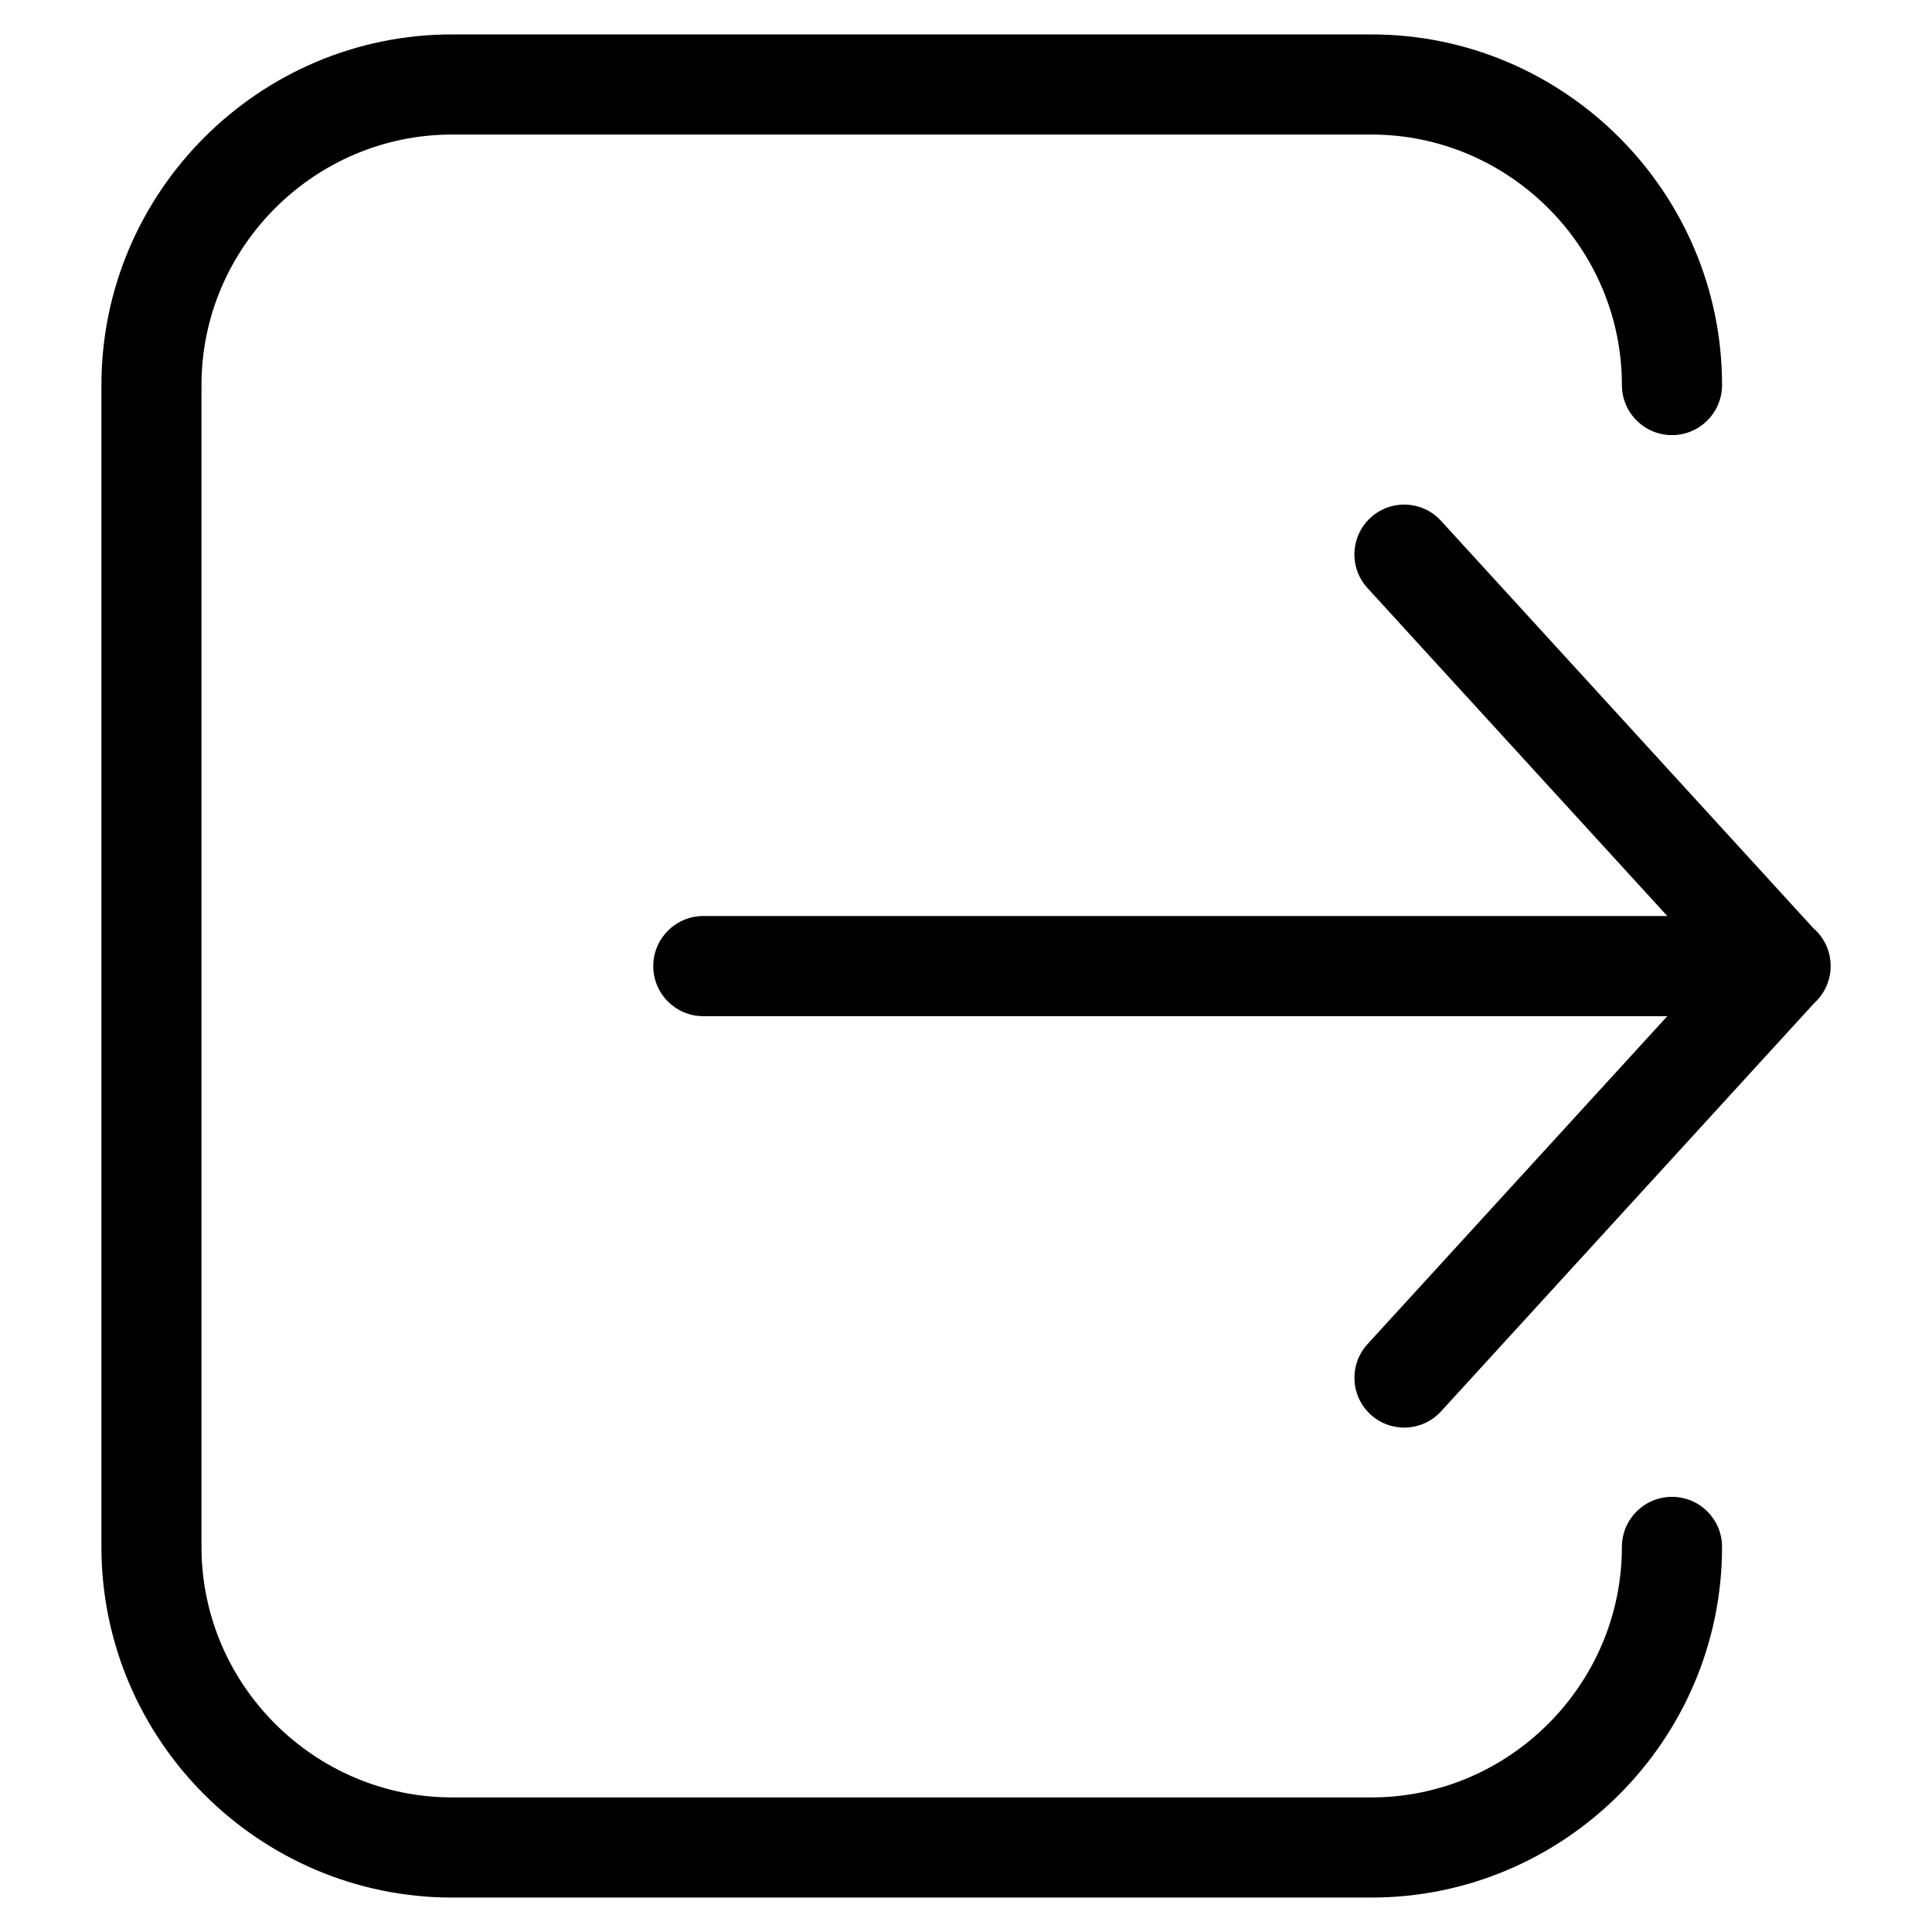
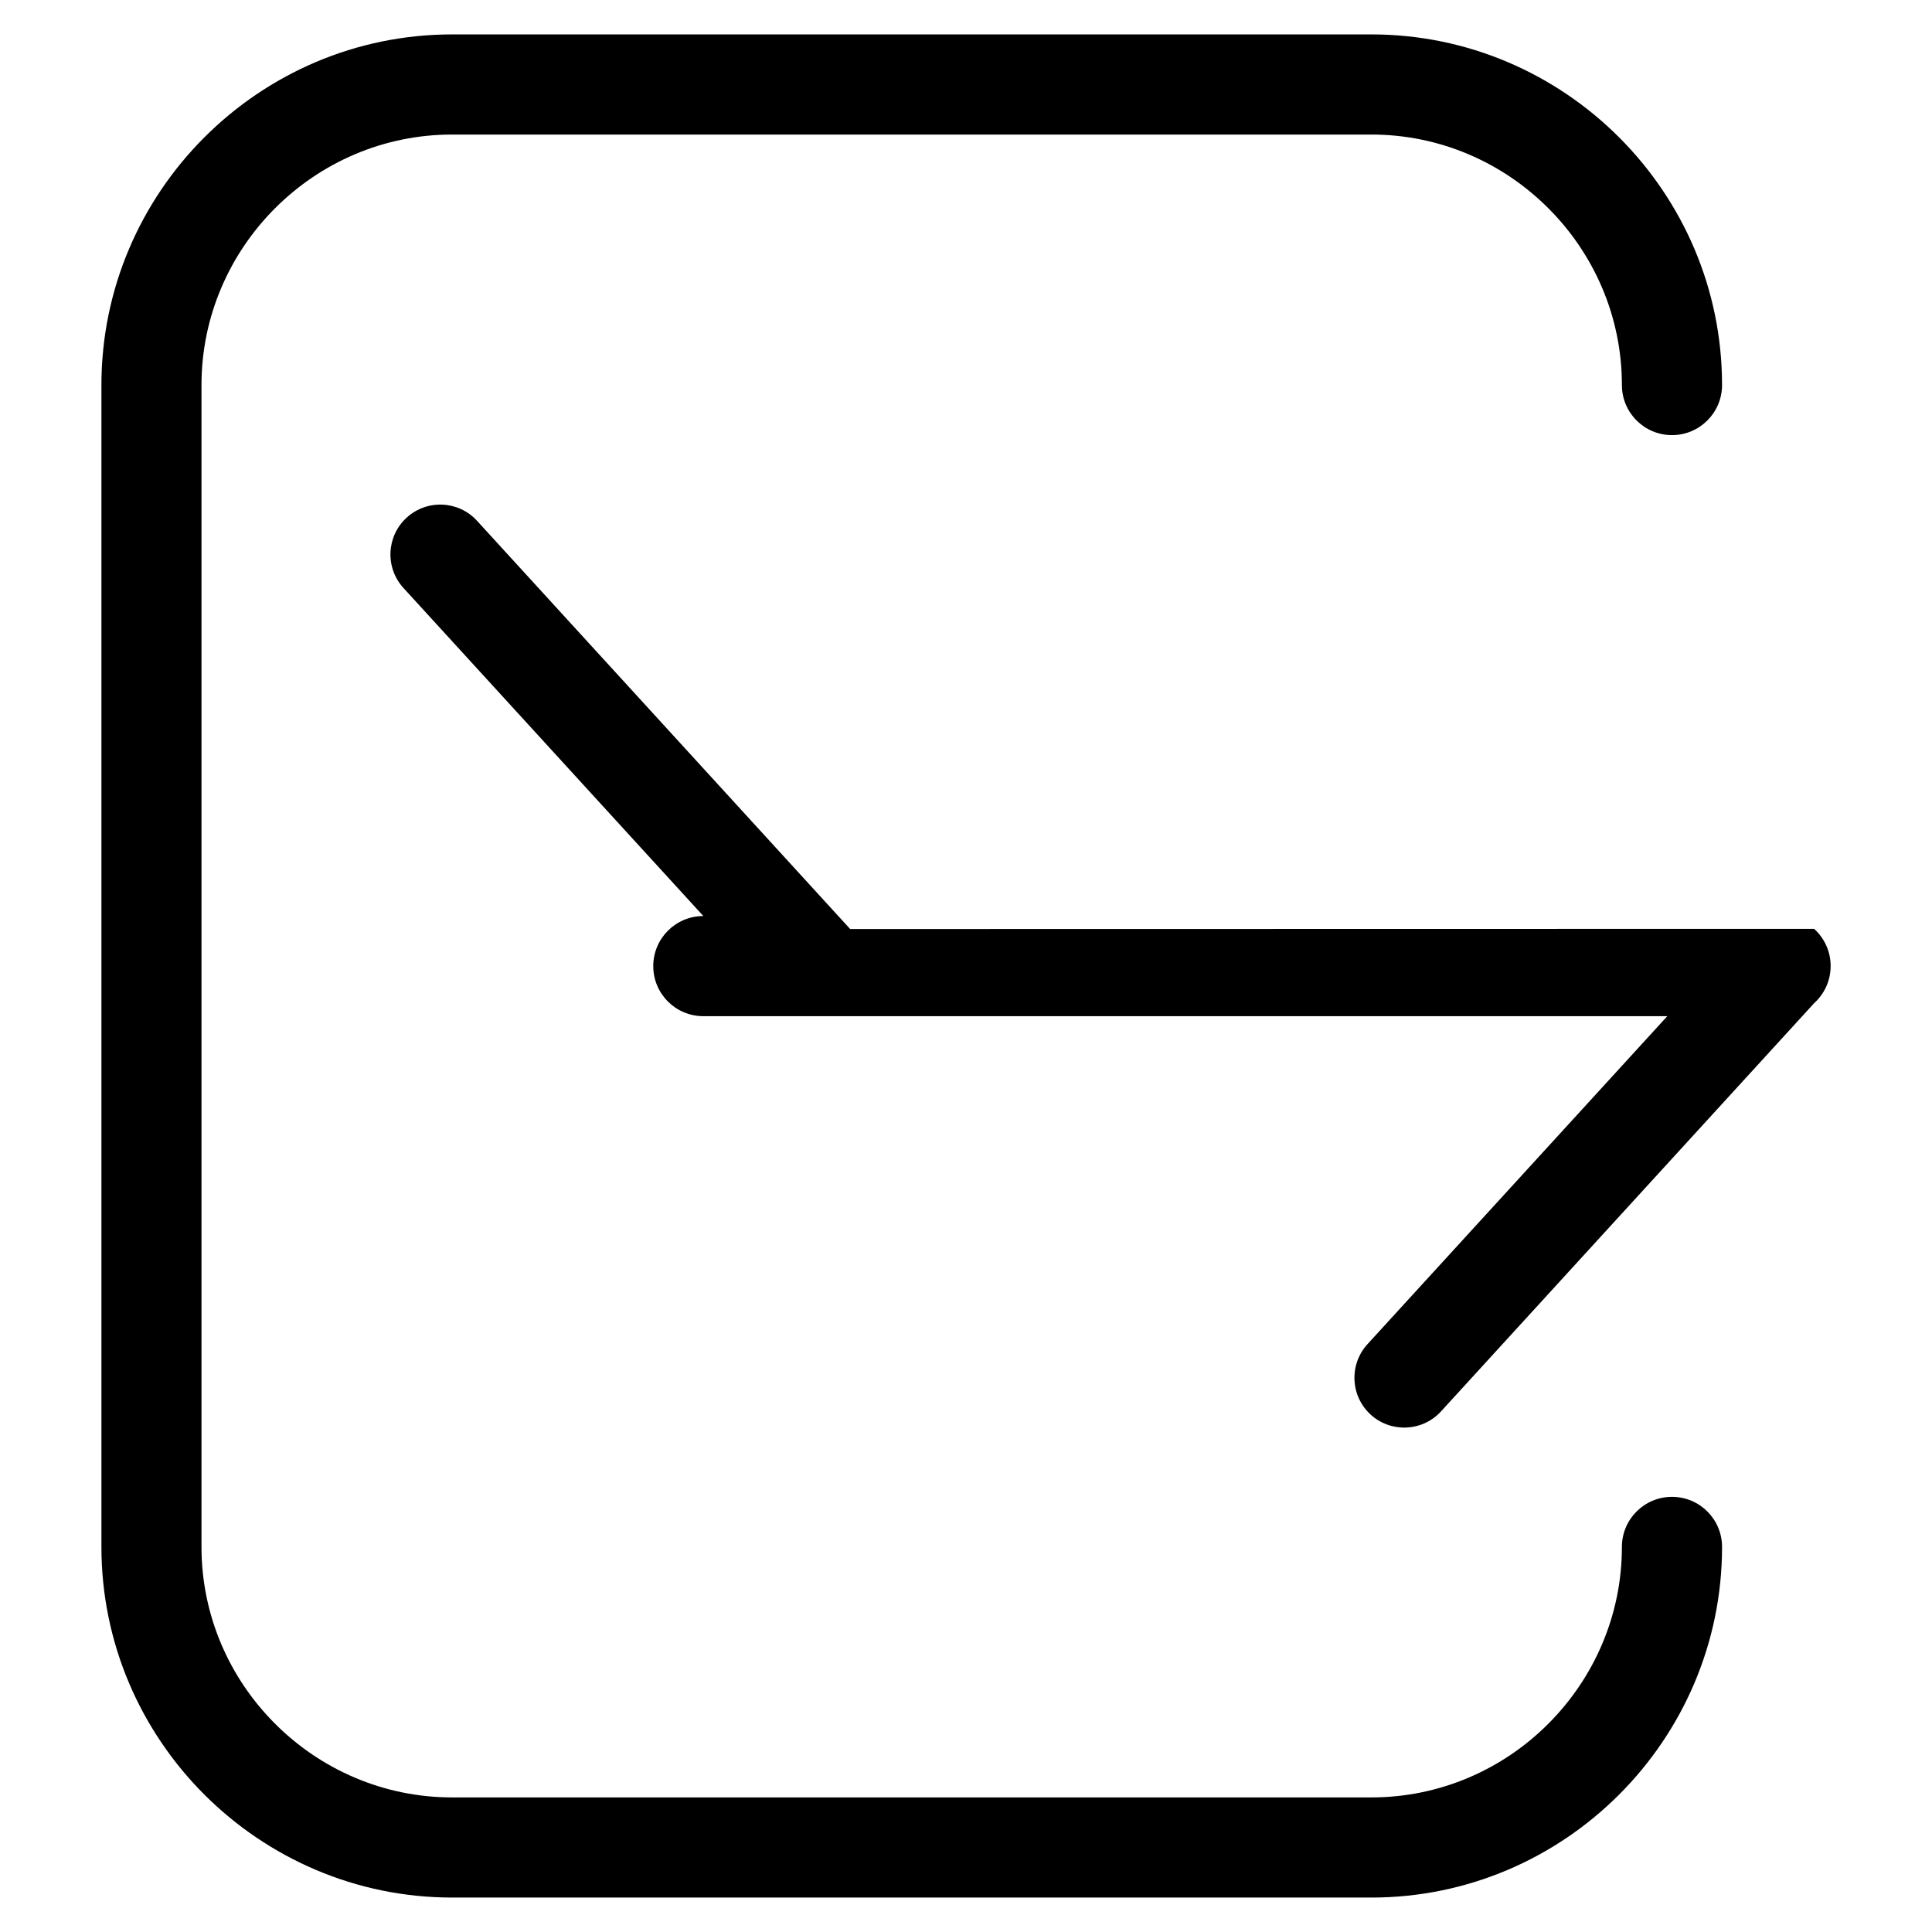
<svg xmlns="http://www.w3.org/2000/svg" fill="#000000" width="800px" height="800px" version="1.1" viewBox="144 144 512 512">
-   <path d="m573.82 553.95c0-7.332 5.941-13.27 13.27-13.27 7.332 0 13.27 5.941 13.27 13.27 0 25.559-10.445 48.805-27.281 65.641-16.836 16.836-40.07 27.281-65.641 27.281h-243.64c-25.559 0-48.805-10.461-65.641-27.281-16.836-16.836-27.281-40.07-27.281-65.641v-307.91c0-25.559 10.445-48.805 27.281-65.641 16.836-16.836 40.07-27.281 65.641-27.281h243.64c25.559 0 48.805 10.445 65.641 27.281 16.836 16.836 27.281 40.07 27.281 65.641 0 7.332-5.941 13.27-13.27 13.27-7.332 0-13.27-5.941-13.27-13.27 0-18.242-7.465-34.84-19.512-46.871-12.031-12.031-28.625-19.512-46.871-19.512h-243.64c-18.242 0-34.84 7.465-46.887 19.512-12.031 12.031-19.512 28.625-19.512 46.871v307.91c0 18.242 7.465 34.84 19.512 46.871 12.031 12.031 28.625 19.512 46.887 19.512h243.64c18.242 0 34.84-7.465 46.871-19.512 12.031-12.031 19.512-28.625 19.512-46.871zm50.938-163.8c2.691 2.434 4.383 5.941 4.383 9.855 0 3.914-1.691 7.422-4.383 9.855l-98.879 108.18c-4.926 5.379-13.27 5.742-18.652 0.832-5.379-4.926-5.742-13.27-0.832-18.652l79.457-86.922h-255.46c-7.332 0-13.27-5.941-13.27-13.27 0-7.332 5.941-13.27 13.27-13.27h255.46l-79.457-86.922c-4.926-5.379-4.551-13.738 0.832-18.652 5.379-4.926 13.738-4.551 18.652 0.832l98.879 108.18z" />
+   <path d="m573.82 553.95c0-7.332 5.941-13.27 13.27-13.27 7.332 0 13.27 5.941 13.27 13.27 0 25.559-10.445 48.805-27.281 65.641-16.836 16.836-40.07 27.281-65.641 27.281h-243.64c-25.559 0-48.805-10.461-65.641-27.281-16.836-16.836-27.281-40.07-27.281-65.641v-307.91c0-25.559 10.445-48.805 27.281-65.641 16.836-16.836 40.07-27.281 65.641-27.281h243.64c25.559 0 48.805 10.445 65.641 27.281 16.836 16.836 27.281 40.07 27.281 65.641 0 7.332-5.941 13.27-13.27 13.27-7.332 0-13.27-5.941-13.27-13.27 0-18.242-7.465-34.84-19.512-46.871-12.031-12.031-28.625-19.512-46.871-19.512h-243.64c-18.242 0-34.84 7.465-46.887 19.512-12.031 12.031-19.512 28.625-19.512 46.871v307.91c0 18.242 7.465 34.84 19.512 46.871 12.031 12.031 28.625 19.512 46.887 19.512h243.64c18.242 0 34.84-7.465 46.871-19.512 12.031-12.031 19.512-28.625 19.512-46.871zm50.938-163.8c2.691 2.434 4.383 5.941 4.383 9.855 0 3.914-1.691 7.422-4.383 9.855l-98.879 108.18c-4.926 5.379-13.27 5.742-18.652 0.832-5.379-4.926-5.742-13.27-0.832-18.652l79.457-86.922h-255.46c-7.332 0-13.27-5.941-13.27-13.27 0-7.332 5.941-13.27 13.27-13.27l-79.457-86.922c-4.926-5.379-4.551-13.738 0.832-18.652 5.379-4.926 13.738-4.551 18.652 0.832l98.879 108.18z" />
</svg>